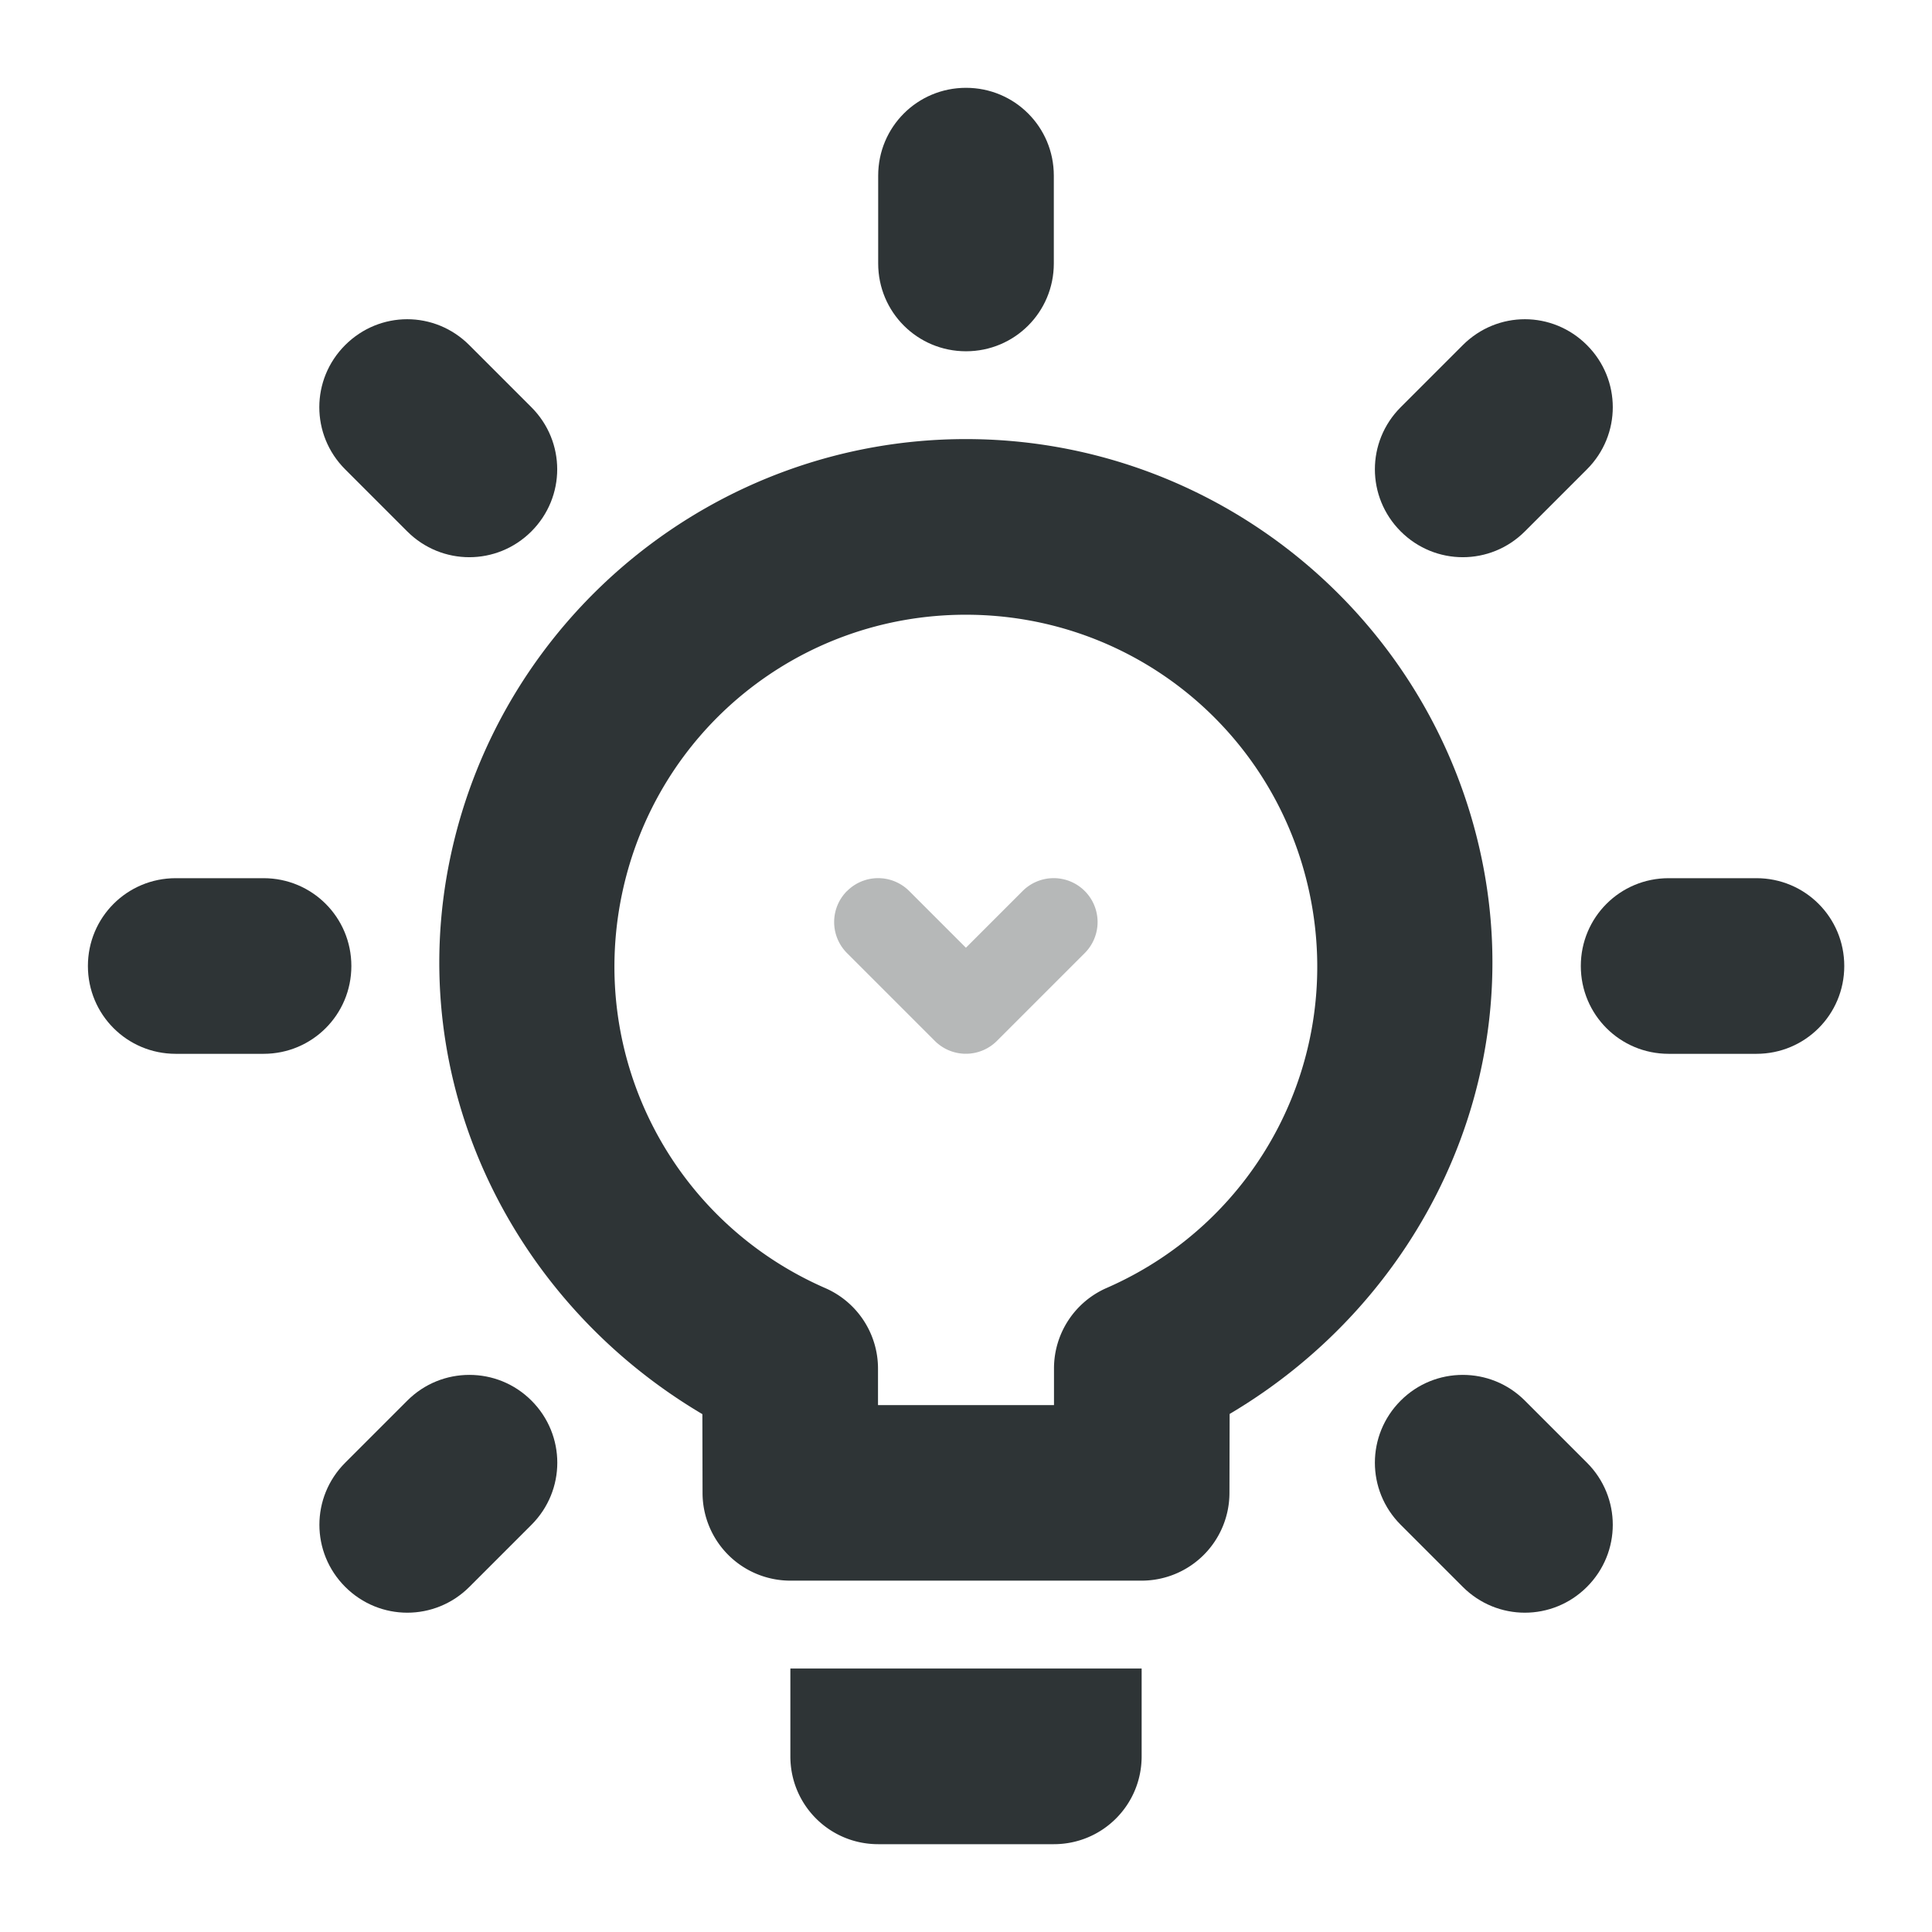
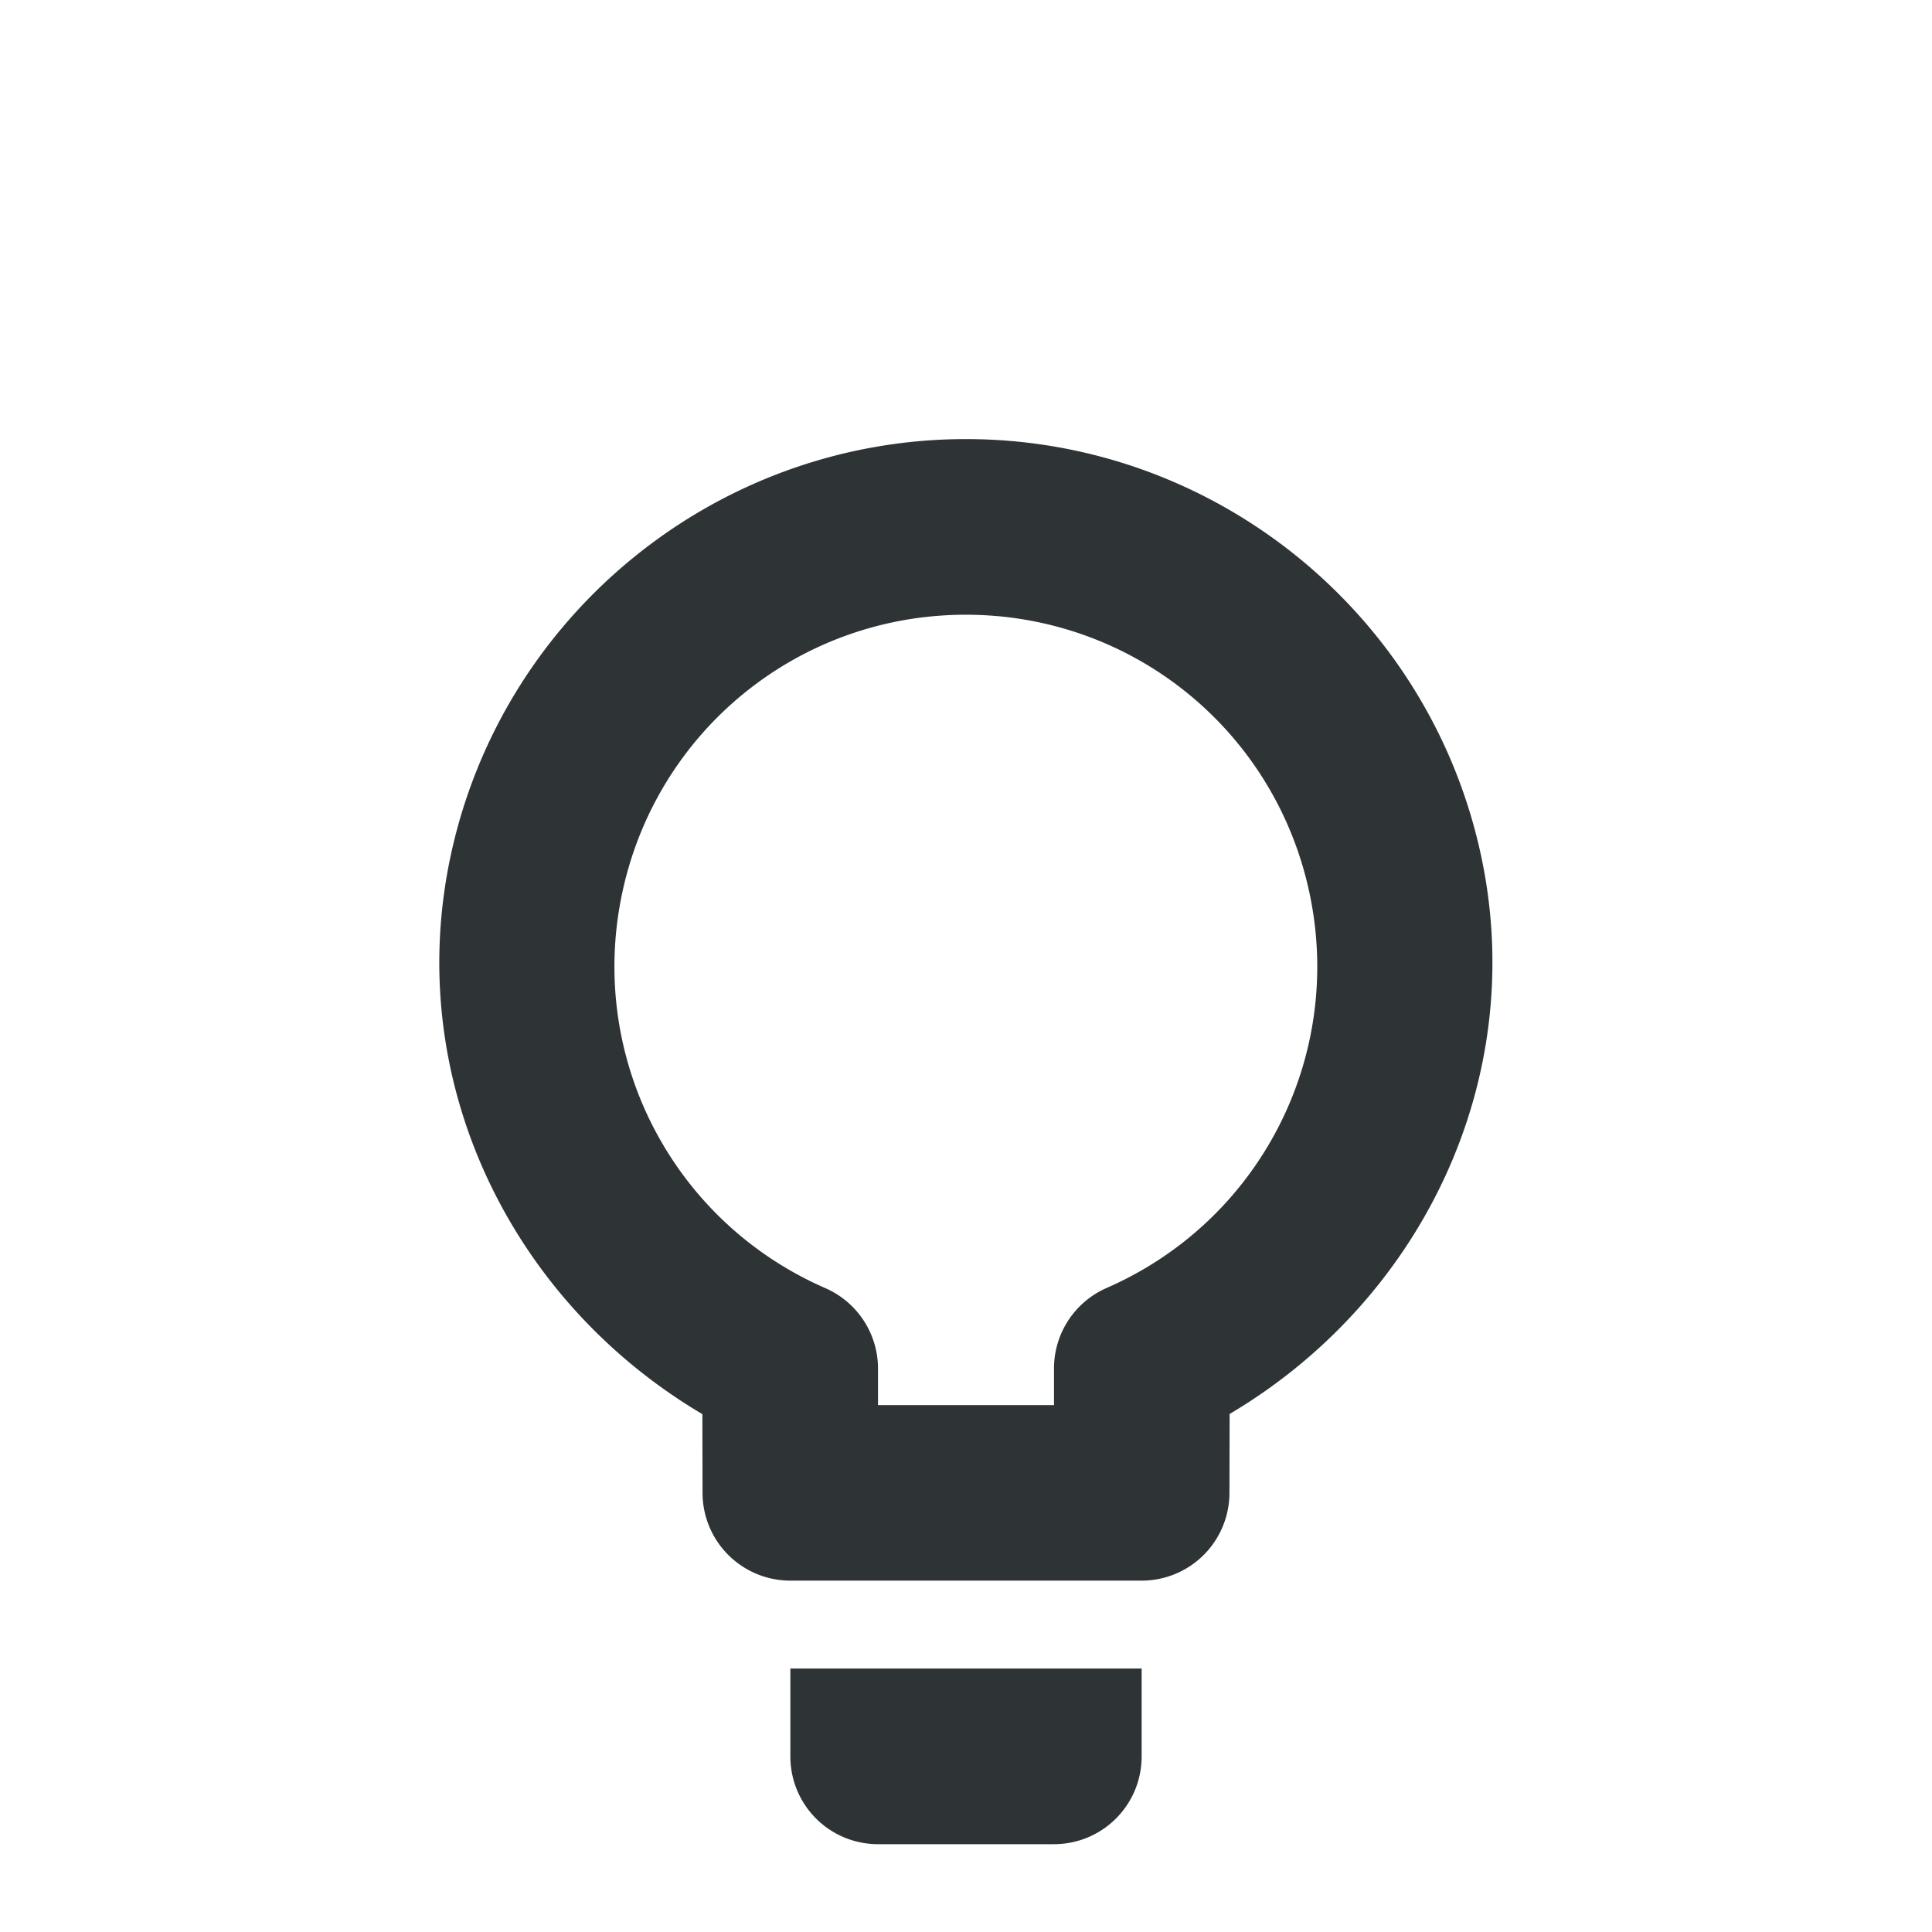
<svg xmlns="http://www.w3.org/2000/svg" height="22" viewBox="0 0 22 22" width="22">
  <g fill="#2e3436">
    <path d="m10.996 5c-2.835.001-5.293 2.002-5.871 4.777-.528 2.533.689 5.035 2.873 6.326l.002.898a1 1 0 0 0 1 .998h4a1 1 0 0 0 1-.998l.002-.9c2.183-1.292 3.399-3.797 2.869-6.33-.581-2.775-3.04-4.773-5.875-4.771zm0 2c1.9-.001 3.529 1.322 3.918 3.182.389 1.86-.572 3.723-2.312 4.484a1 1 0 0 0 -.6.914v.42h-2.004v-.418a1 1 0 0 0 -.6-.914c-1.741-.76-2.704-2.624-2.316-4.484.388-1.86 2.014-3.183 3.914-3.184zm-1.996 12v1c0 .554.446 1 1 1h2c.554 0 1-.446 1-1v-1z" />
-     <path d="m9.645 10.146a.5.5 0 0 0 0 .707l1 1a.5.5 0 0 0 .707 0l1-1a.5.5 0 0 0 0-.707.5.5 0 0 0 -.707 0l-.646.646-.646-.646a.5.5 0 0 0 -.707 0z" fill-opacity=".35" />
-     <path d="m11 1c-.554 0-1 .446-1 1v1c0 .554.446 1 1 1s1-.446 1-1v-1c0-.554-.446-1-1-1zm-6.363 2.635c-.256 0-.511.099-.707.295-.392.392-.392 1.022 0 1.414l.707.707c.392.392 1.022.392 1.414 0 .392-.392.392-1.022 0-1.414l-.707-.707c-.196-.196-.451-.295-.707-.295zm12.727 0c-.256 0-.511.099-.707.295l-.707.707c-.392.392-.392 1.022 0 1.414.392.392 1.022.392 1.414 0l.707-.707c.392-.392.392-1.022 0-1.414-.196-.196-.451-.295-.707-.295zm-15.363 6.365c-.554 0-1 .446-1 1s.446 1 1 1h1c.554 0 1-.446 1-1s-.446-1-1-1zm17 0c-.554 0-1 .446-1 1s.446 1 1 1h1c.554 0 1-.446 1-1s-.446-1-1-1zm-13.656 5.656c-.256 0-.511.097-.707.293l-.707.707c-.392.392-.392 1.022 0 1.414.392.392 1.022.392 1.414 0l.707-.707c.392-.392.392-1.022 0-1.414-.196-.196-.451-.293-.707-.293zm11.312 0c-.256 0-.511.097-.707.293-.392.392-.392 1.022 0 1.414l.707.707c.392.392 1.022.392 1.414 0 .392-.392.392-1.022 0-1.414l-.707-.707c-.196-.196-.451-.293-.707-.293z" />
  </g>
</svg>